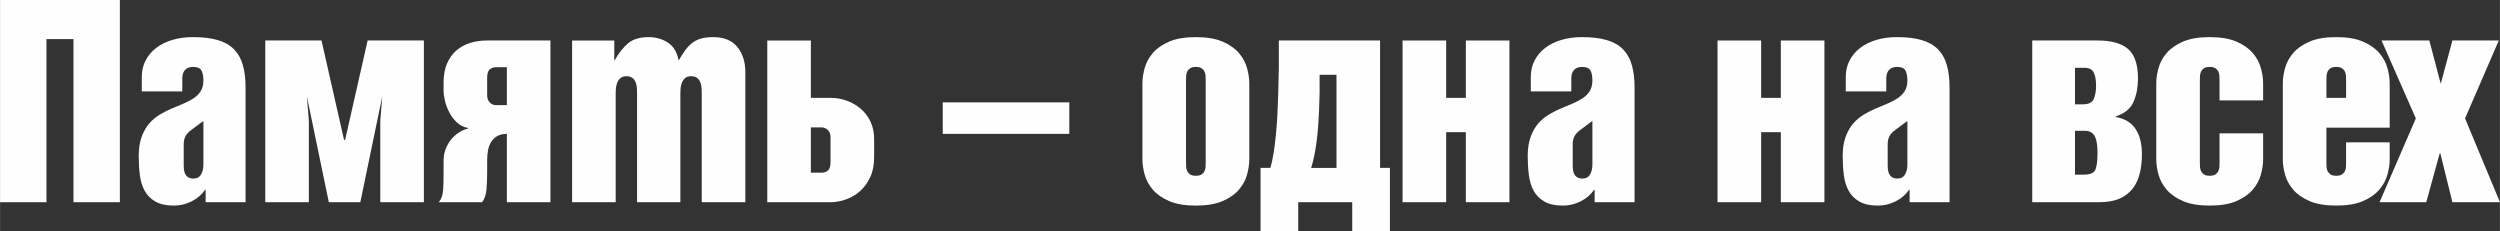
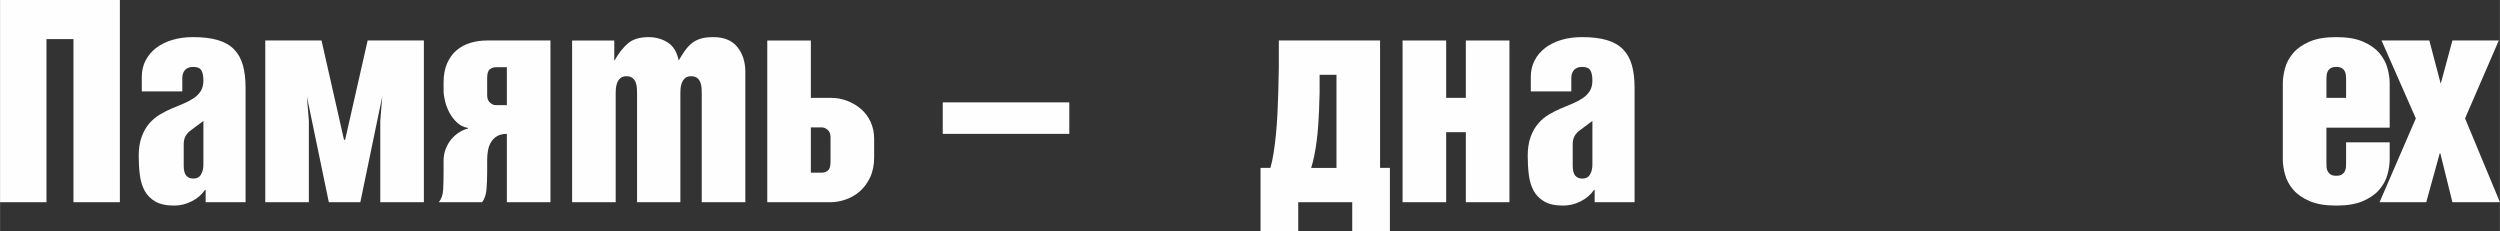
<svg xmlns="http://www.w3.org/2000/svg" xml:space="preserve" width="79.26mm" height="7.338mm" version="1.1" style="shape-rendering:geometricPrecision; text-rendering:geometricPrecision; image-rendering:optimizeQuality; fill-rule:evenodd; clip-rule:evenodd" viewBox="0 0 4008.15 371.1">
  <rect x="0" y="0" width="4008.15" height="371.1" fill="#333333" stroke="none" />
  <defs>
    <style type="text/css"> .fil0 {fill:#FEFEFE;fill-rule:nonzero} </style>
  </defs>
  <g id="Слой_x0020_1">
    <polygon class="fil0" points="192.09,0 192.09,324.2 117.69,324.2 117.69,62.68 74.4,62.68 74.4,324.2 -0,324.2 -0,0 " />
    <path id="_1" class="fil0" d="M306.62 208.32c-4.21,3.01 -7.29,6.32 -9.24,9.92 -1.95,3.61 -2.93,7.96 -2.93,13.08l0 34.27c0,7.52 1.35,12.85 4.06,16.01 2.71,3.16 6.46,4.73 11.27,4.73 5.71,0 9.85,-2.18 12.4,-6.54 2.56,-4.36 3.83,-9.69 3.83,-16.01l0 -69.89 -19.39 14.43zm22.99 115.89l0 -19.84 -0.9 0c-5.41,7.81 -12.62,13.98 -21.64,18.49 -9.02,4.51 -18.34,6.76 -27.95,6.76 -12.63,0 -22.7,-2.18 -30.21,-6.54 -7.51,-4.36 -13.23,-10.14 -17.14,-17.36 -3.9,-7.21 -6.46,-15.63 -7.66,-25.25 -1.2,-9.62 -1.81,-19.69 -1.81,-30.21 0,-12.03 1.58,-22.32 4.73,-30.89 3.16,-8.57 7.22,-15.71 12.18,-21.42 4.96,-5.71 10.59,-10.45 16.91,-14.21 6.32,-3.76 12.63,-6.99 18.94,-9.69 6.61,-2.71 12.93,-5.34 18.94,-7.89 6.01,-2.55 11.42,-5.41 16.23,-8.57 4.81,-3.16 8.64,-6.99 11.5,-11.5 2.86,-4.51 4.28,-10.22 4.28,-17.13 0,-6.91 -1.05,-12.25 -3.16,-16.01 -2.1,-3.76 -6.46,-5.64 -13.08,-5.64 -6.01,0 -10.44,1.65 -13.3,4.96 -2.86,3.31 -4.28,7.67 -4.28,13.08l0 21.19 -64.93 0 0 -23.45c0,-9.62 2.03,-18.34 6.09,-26.15 4.06,-7.81 9.69,-14.5 16.91,-20.07 7.22,-5.56 15.86,-9.84 25.93,-12.85 10.07,-3 21.12,-4.51 33.14,-4.51 15.63,0 28.86,1.58 39.68,4.73 10.82,3.16 19.54,8.12 26.15,14.88 6.61,6.77 11.35,15.26 14.21,25.48 2.86,10.22 4.28,22.25 4.28,36.07l0 183.52 -64.03 0z" />
    <polygon id="_2" class="fil0" points="495.1,193.44 495.1,324.2 425.21,324.2 425.21,64.93 515.39,64.93 551.46,224.1 553.27,224.1 589.34,64.93 679.52,64.93 679.52,324.2 609.63,324.2 609.63,193.44 612.79,154.66 577.62,324.2 527.11,324.2 491.94,154.66 " />
    <path id="_3" class="fil0" d="M711.09 132.56c0,-12.02 1.88,-22.32 5.63,-30.88 3.76,-8.57 8.79,-15.56 15.11,-20.97 6.32,-5.41 13.68,-9.39 22.1,-11.95 8.41,-2.55 17.28,-3.83 26.6,-3.83l101.91 0 0 259.27 -69.89 0 0 -109.57c-6.31,0 -11.5,1.2 -15.56,3.61 -4.06,2.41 -7.29,5.56 -9.69,9.47 -2.41,3.91 -4.06,8.34 -4.96,13.3 -0.9,4.96 -1.35,9.85 -1.35,14.66l0 19.84c0,10.52 -0.38,19.99 -1.13,28.41 -0.75,8.41 -3.08,15.18 -6.99,20.29l-69.44 0c4.21,-5.11 6.54,-11.87 6.99,-20.29 0.45,-8.42 0.68,-17.89 0.68,-28.41l0 -18.04c0,-6.31 1.05,-12.32 3.16,-18.03 2.1,-5.71 4.96,-10.82 8.57,-15.33 3.61,-4.51 7.82,-8.34 12.63,-11.5 4.81,-3.16 9.77,-5.34 14.88,-6.53l0 -0.91c-6.91,-1.2 -12.85,-4.13 -17.81,-8.79 -4.96,-4.66 -9.02,-9.99 -12.17,-16.01 -3.16,-6.01 -5.49,-12.17 -6.99,-18.49 -1.51,-6.31 -2.26,-11.72 -2.26,-16.23l0 -13.08zm101.45 -24.8l-17.58 0c-3.61,0 -6.84,1.13 -9.69,3.38 -2.86,2.26 -4.28,6.84 -4.28,13.75l0 27.95c0,5.11 1.5,9.02 4.51,11.72 3.01,2.71 6.16,4.06 9.47,4.06l17.58 0 0 -60.88z" />
    <path id="_4" class="fil0" d="M984.79 64.93l0 32.01 0.45 0c6.61,-11.72 13.83,-20.89 21.64,-27.5 7.82,-6.61 18.79,-9.92 32.92,-9.92 11.42,0 21.64,2.85 30.66,8.57 9.02,5.71 14.88,15.33 17.59,28.86 3.31,-5.71 6.61,-10.9 9.92,-15.56 3.3,-4.66 6.99,-8.64 11.04,-11.95 4.06,-3.31 8.79,-5.79 14.21,-7.44 5.41,-1.65 12.17,-2.48 20.29,-2.48 17.14,0 29.99,5.26 38.55,15.78 8.57,10.52 12.85,23.9 12.85,40.13l0 208.77 -69.89 0 0 -174.05c0,-2.41 -0.07,-5.18 -0.22,-8.34 -0.15,-3.16 -0.75,-6.24 -1.81,-9.24 -1.05,-3 -2.78,-5.48 -5.18,-7.44 -2.41,-1.95 -5.71,-2.93 -9.92,-2.93 -4.21,0 -7.51,1.13 -9.92,3.38 -2.41,2.26 -4.14,4.96 -5.19,8.12 -1.05,3.16 -1.65,6.32 -1.81,9.47 -0.15,3.16 -0.22,5.49 -0.22,6.99l0 174.05 -69.44 0 0 -174.05c0,-2.41 -0.08,-5.18 -0.22,-8.34 -0.15,-3.16 -0.75,-6.24 -1.81,-9.24 -1.05,-3 -2.78,-5.48 -5.18,-7.44 -2.41,-1.95 -5.71,-2.93 -9.92,-2.93 -4.21,0 -7.51,1.13 -9.92,3.38 -2.4,2.26 -4.13,4.96 -5.18,8.12 -1.05,3.16 -1.65,6.32 -1.81,9.47 -0.15,3.16 -0.22,5.49 -0.22,6.99l0 174.05 -69.89 0 0 -259.27 67.64 0z" />
    <path id="_5" class="fil0" d="M1299.98 276.86l17.58 0c3.61,0 6.84,-1.13 9.69,-3.38 2.86,-2.26 4.28,-6.84 4.28,-13.75l0 -39.68c0,-5.11 -1.5,-9.02 -4.51,-11.73 -3.01,-2.71 -6.16,-4.06 -9.47,-4.06l-17.58 0 0 72.6zm0 -211.93l0 91.98 32.47 0c8.41,0 16.76,1.51 25.02,4.51 8.27,3.01 15.71,7.29 22.32,12.85 6.61,5.56 11.87,12.48 15.78,20.74 3.91,8.27 5.86,17.51 5.86,27.73l0 29.31c0,12.33 -2.1,23 -6.31,32.02 -4.21,9.02 -9.62,16.46 -16.23,22.32 -6.61,5.86 -14.13,10.3 -22.55,13.3 -8.41,3.01 -16.68,4.51 -24.8,4.51l-101.45 0 0 -259.27 69.89 0z" />
    <polygon id="_6" class="fil0" points="1714.36,164.13 1714.36,214.63 1511.45,214.63 1511.45,164.13 " />
-     <path id="_7" class="fil0" d="M1901.49 260.63c0,2.4 0.07,4.81 0.22,7.21 0.15,2.41 0.75,4.66 1.81,6.77 1.05,2.1 2.63,3.83 4.73,5.18 2.1,1.36 5.11,2.03 9.02,2.03 3.91,0 6.92,-0.67 9.02,-2.03 2.1,-1.35 3.68,-3.08 4.73,-5.18 1.05,-2.1 1.65,-4.36 1.81,-6.77 0.15,-2.4 0.22,-4.81 0.22,-7.21l0 -132.12c0,-2.1 -0.08,-4.43 -0.22,-6.99 -0.15,-2.55 -0.75,-4.89 -1.81,-6.99 -1.05,-2.1 -2.63,-3.83 -4.73,-5.19 -2.1,-1.35 -5.11,-2.03 -9.02,-2.03 -3.9,0 -6.91,0.68 -9.02,2.03 -2.1,1.36 -3.68,3.08 -4.73,5.19 -1.05,2.1 -1.65,4.43 -1.81,6.99 -0.15,2.55 -0.22,4.89 -0.22,6.99l0 132.12zm-69.89 -127.16c0,-7.51 1.2,-15.63 3.61,-24.35 2.41,-8.72 6.77,-16.76 13.08,-24.13 6.31,-7.36 15.03,-13.45 26.15,-18.26 11.12,-4.81 25.4,-7.21 42.83,-7.21 17.44,0 31.72,2.4 42.84,7.21 11.13,4.81 19.84,10.9 26.15,18.26 6.31,7.37 10.67,15.41 13.08,24.13 2.4,8.72 3.61,16.83 3.61,24.35l0 122.2c0,7.51 -1.2,15.63 -3.61,24.35 -2.41,8.72 -6.77,16.76 -13.08,24.12 -6.32,7.36 -15.03,13.45 -26.15,18.26 -11.12,4.81 -25.4,7.22 -42.84,7.22 -17.43,0 -31.71,-2.41 -42.83,-7.22 -11.13,-4.81 -19.84,-10.9 -26.15,-18.26 -6.31,-7.36 -10.67,-15.4 -13.08,-24.12 -2.4,-8.72 -3.61,-16.83 -3.61,-24.35l0 -122.2z" />
    <path id="_8" class="fil0" d="M2142.73 269.19l0 -149.25 -27.05 0c0.3,19.54 0,38.63 -0.91,57.27 -0.3,7.81 -0.75,15.93 -1.35,24.35 -0.6,8.41 -1.43,16.68 -2.48,24.8 -1.05,8.12 -2.33,15.86 -3.83,23.22 -1.51,7.36 -3.16,13.9 -4.96,19.62l40.58 0zm69.89 -204.26l0 204.26 15.78 0 0 101.9 -60.42 0 0 -46.89 -86.58 0 0 46.89 -60.42 0 0 -101.9 15.78 0c1.8,-6.01 3.45,-13.6 4.96,-22.77 1.51,-9.17 2.78,-19.09 3.83,-29.76 1.05,-10.67 1.88,-21.8 2.48,-33.37 0.6,-11.58 1.05,-23.08 1.35,-34.5 0.91,-26.45 1.2,-54.41 0.91,-83.86l162.32 0z" />
    <polygon id="_9" class="fil0" points="2420.04,64.93 2420.04,324.2 2350.15,324.2 2350.15,211.93 2318.59,211.93 2318.59,324.2 2248.69,324.2 2248.69,64.93 2318.59,64.93 2318.59,156.91 2350.15,156.91 2350.15,64.93 " />
    <path id="_10" class="fil0" d="M2533.67 208.32c-4.21,3.01 -7.29,6.32 -9.24,9.92 -1.95,3.61 -2.93,7.96 -2.93,13.08l0 34.27c0,7.52 1.35,12.85 4.06,16.01 2.71,3.16 6.46,4.73 11.27,4.73 5.71,0 9.85,-2.18 12.4,-6.54 2.56,-4.36 3.83,-9.69 3.83,-16.01l0 -69.89 -19.39 14.43zm22.99 115.89l0 -19.84 -0.9 0c-5.41,7.81 -12.62,13.98 -21.64,18.49 -9.02,4.51 -18.34,6.76 -27.95,6.76 -12.63,0 -22.7,-2.18 -30.21,-6.54 -7.51,-4.36 -13.23,-10.14 -17.14,-17.36 -3.9,-7.21 -6.46,-15.63 -7.66,-25.25 -1.2,-9.62 -1.81,-19.69 -1.81,-30.21 0,-12.03 1.58,-22.32 4.73,-30.89 3.16,-8.57 7.22,-15.71 12.18,-21.42 4.96,-5.71 10.59,-10.45 16.91,-14.21 6.32,-3.76 12.63,-6.99 18.94,-9.69 6.61,-2.71 12.93,-5.34 18.94,-7.89 6.01,-2.55 11.42,-5.41 16.23,-8.57 4.81,-3.16 8.64,-6.99 11.5,-11.5 2.86,-4.51 4.28,-10.22 4.28,-17.13 0,-6.91 -1.05,-12.25 -3.16,-16.01 -2.1,-3.76 -6.46,-5.64 -13.08,-5.64 -6.01,0 -10.44,1.65 -13.3,4.96 -2.86,3.31 -4.28,7.67 -4.28,13.08l0 21.19 -64.93 0 0 -23.45c0,-9.62 2.03,-18.34 6.09,-26.15 4.06,-7.81 9.69,-14.5 16.91,-20.07 7.22,-5.56 15.86,-9.84 25.93,-12.85 10.07,-3 21.12,-4.51 33.14,-4.51 15.63,0 28.86,1.58 39.68,4.73 10.82,3.16 19.54,8.12 26.15,14.88 6.61,6.77 11.35,15.26 14.21,25.48 2.86,10.22 4.28,22.25 4.28,36.07l0 183.52 -64.03 0z" />
-     <polygon id="_11" class="fil0" points="2925.06,64.93 2925.06,324.2 2855.17,324.2 2855.17,211.93 2823.61,211.93 2823.61,324.2 2753.71,324.2 2753.71,64.93 2823.61,64.93 2823.61,156.91 2855.17,156.91 2855.17,64.93 " />
-     <path id="_12" class="fil0" d="M3038.69 208.32c-4.21,3.01 -7.29,6.32 -9.24,9.92 -1.95,3.61 -2.93,7.96 -2.93,13.08l0 34.27c0,7.52 1.35,12.85 4.06,16.01 2.71,3.16 6.46,4.73 11.27,4.73 5.71,0 9.85,-2.18 12.4,-6.54 2.56,-4.36 3.83,-9.69 3.83,-16.01l0 -69.89 -19.39 14.43zm22.99 115.89l0 -19.84 -0.9 0c-5.41,7.81 -12.62,13.98 -21.64,18.49 -9.02,4.51 -18.34,6.76 -27.95,6.76 -12.63,0 -22.7,-2.18 -30.21,-6.54 -7.51,-4.36 -13.23,-10.14 -17.14,-17.36 -3.9,-7.21 -6.46,-15.63 -7.66,-25.25 -1.2,-9.62 -1.81,-19.69 -1.81,-30.21 0,-12.03 1.58,-22.32 4.73,-30.89 3.16,-8.57 7.22,-15.71 12.18,-21.42 4.96,-5.71 10.59,-10.45 16.91,-14.21 6.32,-3.76 12.63,-6.99 18.94,-9.69 6.61,-2.71 12.93,-5.34 18.94,-7.89 6.01,-2.55 11.42,-5.41 16.23,-8.57 4.81,-3.16 8.64,-6.99 11.5,-11.5 2.86,-4.51 4.28,-10.22 4.28,-17.13 0,-6.91 -1.05,-12.25 -3.16,-16.01 -2.1,-3.76 -6.46,-5.64 -13.08,-5.64 -6.01,0 -10.44,1.65 -13.3,4.96 -2.86,3.31 -4.28,7.67 -4.28,13.08l0 21.19 -64.93 0 0 -23.45c0,-9.62 2.03,-18.34 6.09,-26.15 4.06,-7.81 9.69,-14.5 16.91,-20.07 7.22,-5.56 15.86,-9.84 25.93,-12.85 10.07,-3 21.12,-4.51 33.14,-4.51 15.63,0 28.86,1.58 39.68,4.73 10.82,3.16 19.54,8.12 26.15,14.88 6.61,6.77 11.35,15.26 14.21,25.48 2.86,10.22 4.28,22.25 4.28,36.07l0 183.52 -64.03 0z" />
-     <path id="_13" class="fil0" d="M3339.45 167.28c9.31,0 15.18,-2.93 17.58,-8.79 2.41,-5.86 3.61,-12.85 3.61,-20.97 0,-9.31 -1.27,-16.46 -3.83,-21.42 -2.55,-4.96 -7.59,-7.44 -15.11,-7.44l-14.88 0 0 58.62 12.63 0zm1.8 112.73c9.92,0 16.01,-2.63 18.26,-7.89 2.26,-5.26 3.38,-14.35 3.38,-27.28 0,-4.51 -0.22,-8.87 -0.68,-13.08 -0.45,-4.21 -1.35,-7.96 -2.71,-11.27 -1.35,-3.31 -3.38,-5.94 -6.08,-7.89 -2.71,-1.95 -6.46,-2.93 -11.27,-2.93l-15.33 0 0 70.34 14.43 0zm22.09 -215.08c21.95,0 38.18,4.58 48.7,13.75 10.52,9.17 15.78,24.88 15.78,47.12 0,13.83 -2.33,26.23 -6.99,37.2 -4.66,10.97 -14.21,18.86 -28.63,23.67l0 0.91c14.73,2.71 25.4,9.24 32.02,19.61 6.61,10.37 9.92,23.82 9.92,40.36 0,10.82 -1.13,20.89 -3.38,30.21 -2.26,9.32 -6.01,17.44 -11.28,24.35 -5.26,6.91 -12.25,12.32 -20.97,16.23 -8.72,3.91 -19.69,5.86 -32.92,5.86l-107.31 0 0 -259.27 105.06 0z" />
-     <path id="_14" class="fil0" d="M3457.14 133.47c0,-7.51 1.2,-15.63 3.61,-24.35 2.41,-8.72 6.77,-16.76 13.08,-24.13 6.31,-7.36 15.03,-13.45 26.15,-18.26 11.12,-4.81 25.4,-7.21 42.83,-7.21 17.44,0 31.72,2.4 42.84,7.21 11.13,4.81 19.84,10.9 26.15,18.26 6.31,7.37 10.67,15.41 13.08,24.13 2.4,8.72 3.61,16.83 3.61,24.35l0 27.5 -69.89 0 0 -32.47c0,-2.1 -0.08,-4.43 -0.22,-6.99 -0.15,-2.55 -0.75,-4.89 -1.81,-6.99 -1.05,-2.1 -2.63,-3.83 -4.73,-5.19 -2.1,-1.35 -5.11,-2.03 -9.02,-2.03 -3.9,0 -6.91,0.68 -9.02,2.03 -2.1,1.36 -3.68,3.08 -4.73,5.19 -1.05,2.1 -1.65,4.43 -1.81,6.99 -0.15,2.55 -0.22,4.89 -0.22,6.99l0 132.12c0,2.4 0.07,4.81 0.22,7.21 0.15,2.41 0.75,4.66 1.81,6.77 1.05,2.1 2.63,3.83 4.73,5.18 2.1,1.36 5.11,2.03 9.02,2.03 3.91,0 6.92,-0.67 9.02,-2.03 2.1,-1.35 3.68,-3.08 4.73,-5.18 1.05,-2.1 1.65,-4.36 1.81,-6.77 0.15,-2.4 0.22,-4.81 0.22,-7.21l0 -46.9 69.89 0 0 41.94c0,7.51 -1.2,15.63 -3.61,24.35 -2.41,8.72 -6.77,16.76 -13.08,24.12 -6.32,7.36 -15.03,13.45 -26.15,18.26 -11.12,4.81 -25.4,7.22 -42.84,7.22 -17.43,0 -31.71,-2.41 -42.83,-7.22 -11.13,-4.81 -19.84,-10.9 -26.15,-18.26 -6.31,-7.36 -10.67,-15.4 -13.08,-24.12 -2.4,-8.72 -3.61,-16.83 -3.61,-24.35l0 -122.2z" />
    <path id="_15" class="fil0" d="M3761.5 156.91l0 -28.41c0,-2.1 -0.08,-4.43 -0.22,-6.99 -0.15,-2.55 -0.75,-4.89 -1.81,-6.99 -1.05,-2.1 -2.63,-3.83 -4.73,-5.19 -2.1,-1.35 -5.11,-2.03 -9.02,-2.03 -3.9,0 -6.91,0.68 -9.02,2.03 -2.1,1.36 -3.68,3.08 -4.73,5.19 -1.05,2.1 -1.65,4.43 -1.81,6.99 -0.15,2.55 -0.22,4.89 -0.22,6.99l0 28.41 31.56 0zm-101.45 -23.44c0,-7.51 1.2,-15.63 3.61,-24.35 2.41,-8.72 6.77,-16.76 13.08,-24.13 6.31,-7.36 15.03,-13.45 26.15,-18.26 11.12,-4.81 25.4,-7.21 42.83,-7.21 17.44,0 31.72,2.4 42.84,7.21 11.13,4.81 19.84,10.9 26.15,18.26 6.31,7.37 10.67,15.41 13.08,24.13 2.4,8.72 3.61,16.83 3.61,24.35l0 71.24 -101.45 0 0 55.92c0,2.4 0.07,4.81 0.22,7.21 0.15,2.41 0.75,4.66 1.81,6.77 1.05,2.1 2.63,3.83 4.73,5.18 2.1,1.36 5.11,2.03 9.02,2.03 3.91,0 6.92,-0.67 9.02,-2.03 2.1,-1.35 3.68,-3.08 4.73,-5.18 1.05,-2.1 1.65,-4.36 1.81,-6.77 0.15,-2.4 0.22,-4.81 0.22,-7.21l0 -32.47 69.89 0 0 27.5c0,7.51 -1.2,15.63 -3.61,24.35 -2.41,8.72 -6.77,16.76 -13.08,24.12 -6.32,7.36 -15.03,13.45 -26.15,18.26 -11.12,4.81 -25.4,7.22 -42.84,7.22 -17.43,0 -31.71,-2.41 -42.83,-7.22 -11.13,-4.81 -19.84,-10.9 -26.15,-18.26 -6.31,-7.36 -10.67,-15.4 -13.08,-24.12 -2.4,-8.72 -3.61,-16.83 -3.61,-24.35l0 -122.2z" />
    <polygon id="_16" class="fil0" points="3818.31,64.93 3894.97,64.93 3913.01,133.47 3913.46,133.47 3931.95,64.93 4006.34,64.93 3952.23,189.83 4008.15,324.2 3931.95,324.2 3912.56,245.74 3911.65,245.74 3890.01,324.2 3815.16,324.2 3873.32,189.83 " />
  </g>
</svg>